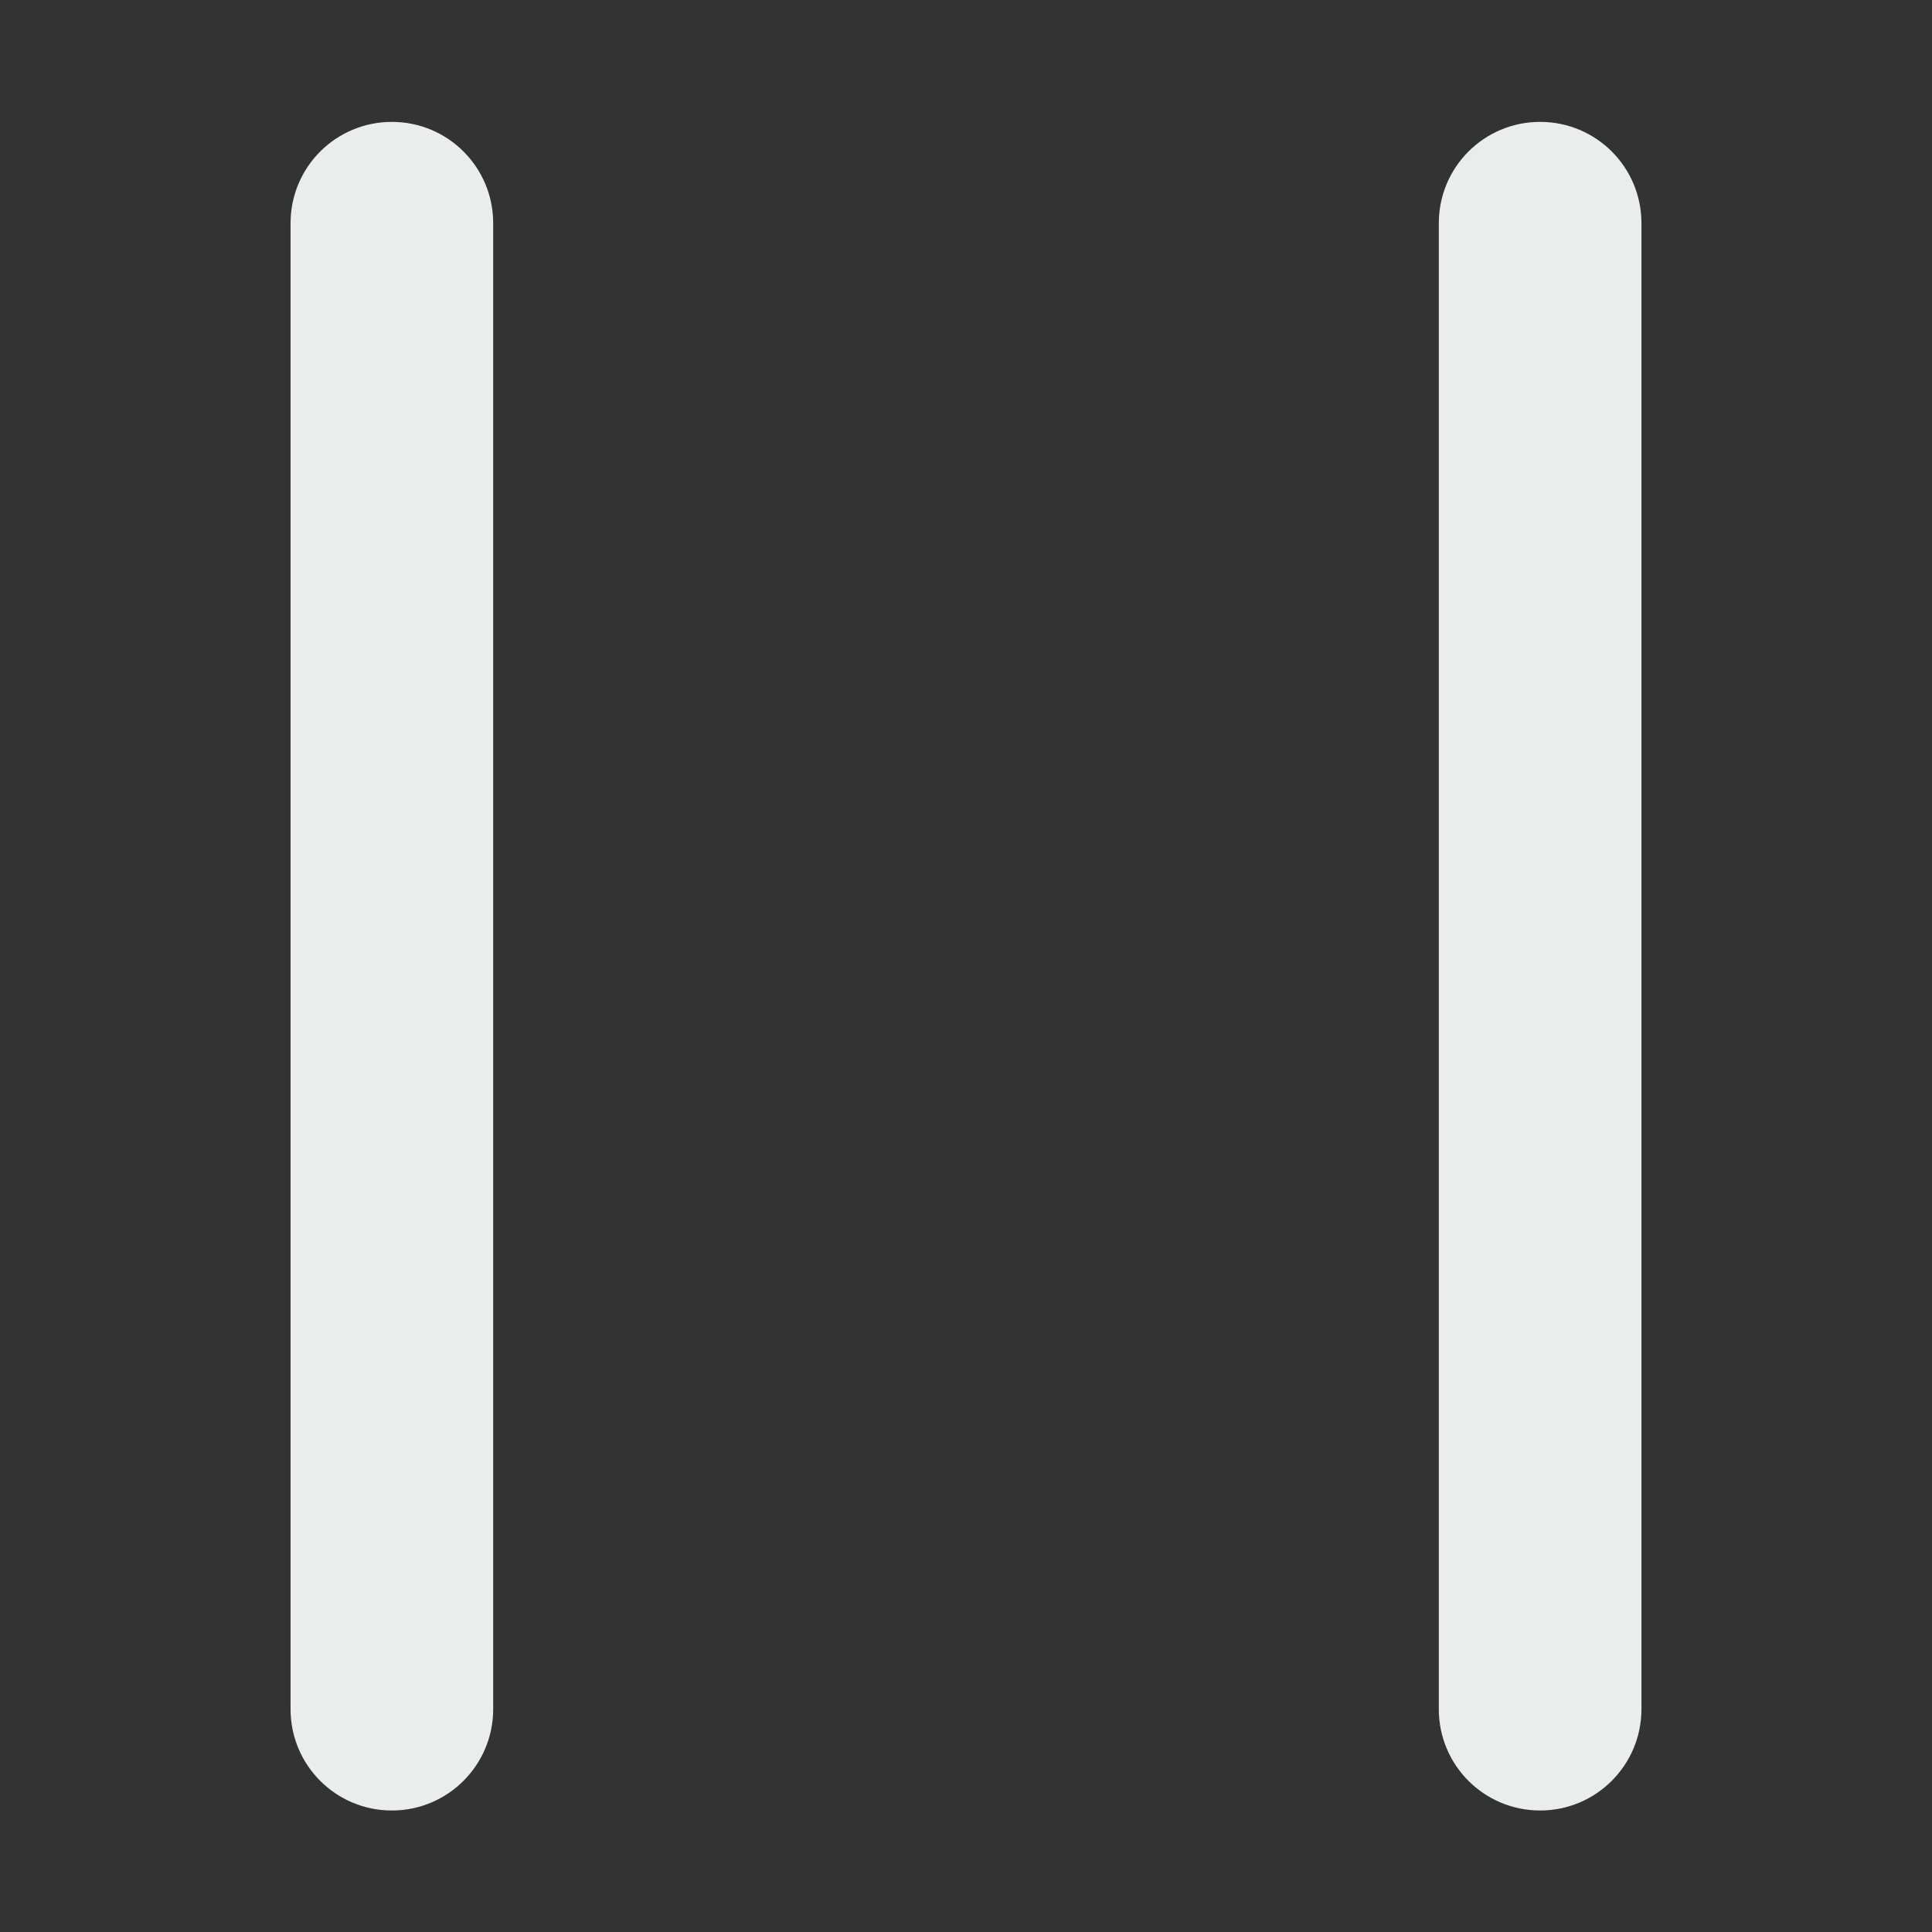
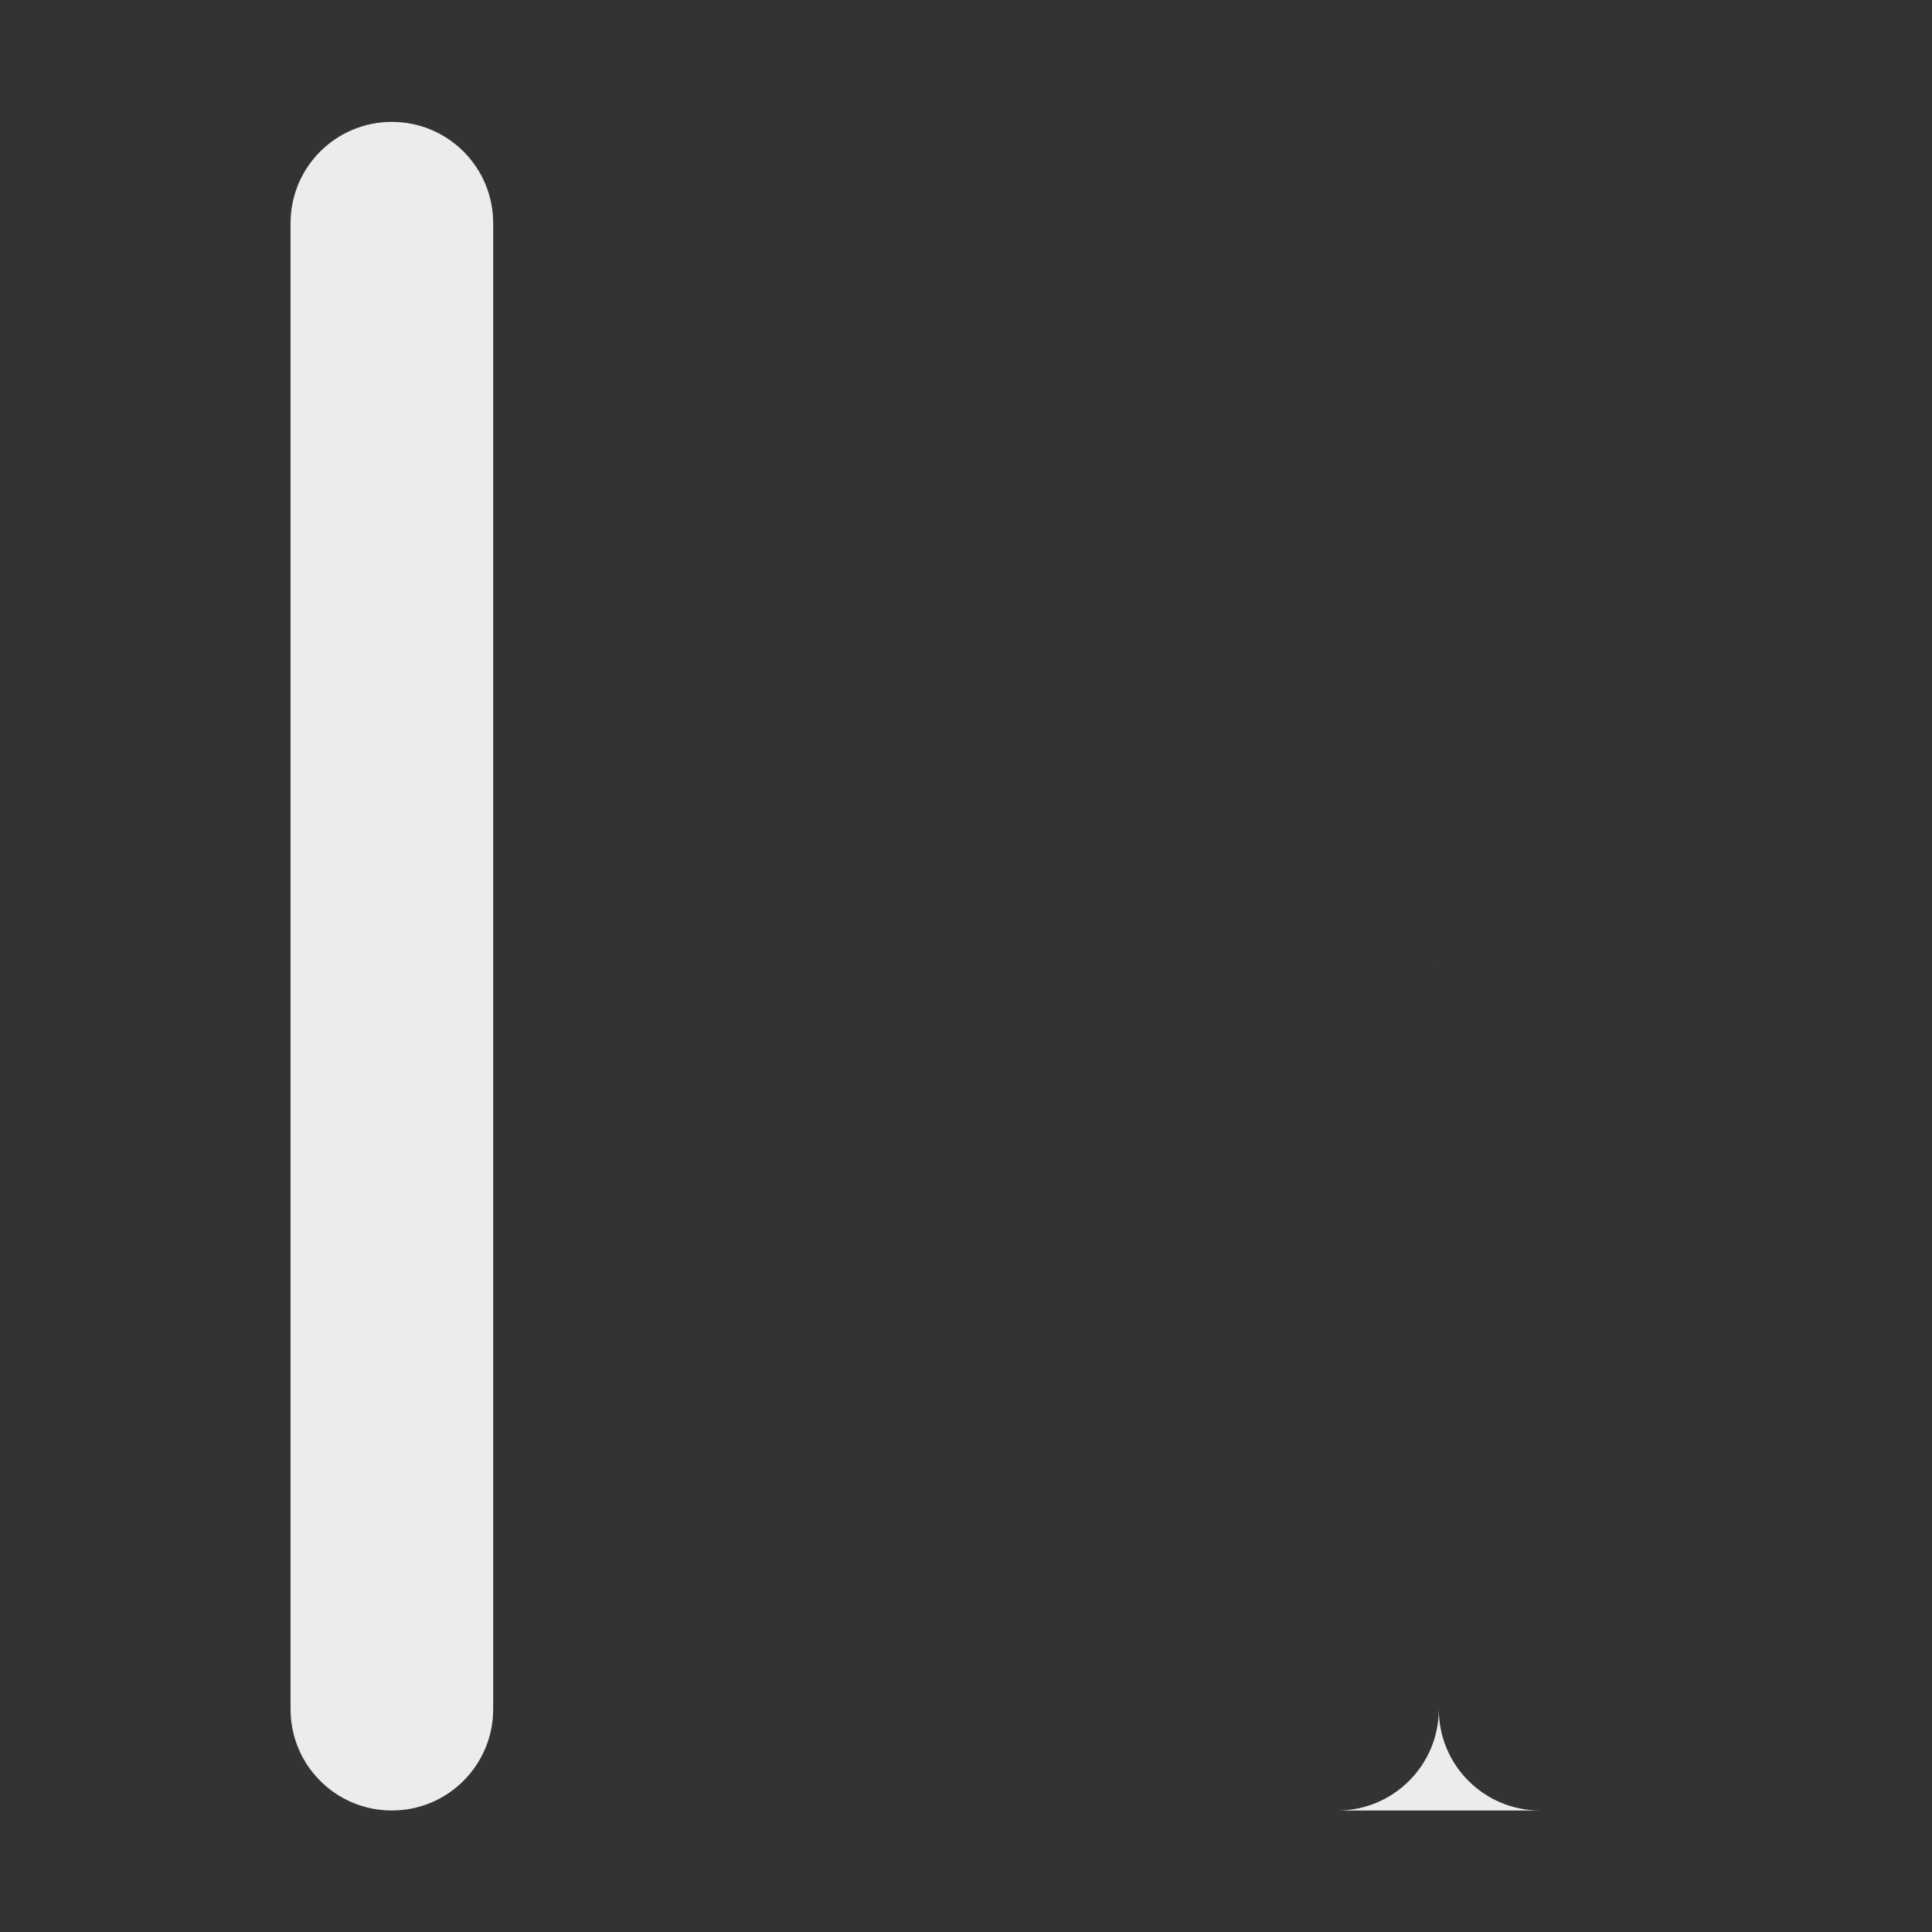
<svg xmlns="http://www.w3.org/2000/svg" t="1733816271037" class="icon" viewBox="0 0 1024 1024" version="1.1" p-id="2520" width="32" height="32">
  <rect x="0" y="0" width="1024" height="1024" fill="#333333" stroke="none" />
-   <path d="M816.3 959.6c-29.7 0-53.7-24-53.7-53.7V118.3c0-29.7 24-53.7 53.7-53.7 29.7 0 53.7 24 53.7 53.7v787.6c0 29.6-24 53.7-53.7 53.7z m-608.6 0c-29.7 0-53.7-24-53.7-53.7V118.3c0-29.7 24-53.7 53.7-53.7s53.7 24 53.7 53.7v787.6c0 29.6-24 53.7-53.7 53.7z" p-id="2521" fill="#ebecec" />
+   <path d="M816.3 959.6c-29.7 0-53.7-24-53.7-53.7V118.3v787.6c0 29.6-24 53.7-53.7 53.7z m-608.6 0c-29.7 0-53.7-24-53.7-53.7V118.3c0-29.7 24-53.7 53.7-53.7s53.7 24 53.7 53.7v787.6c0 29.6-24 53.7-53.7 53.7z" p-id="2521" fill="#ebecec" />
</svg>